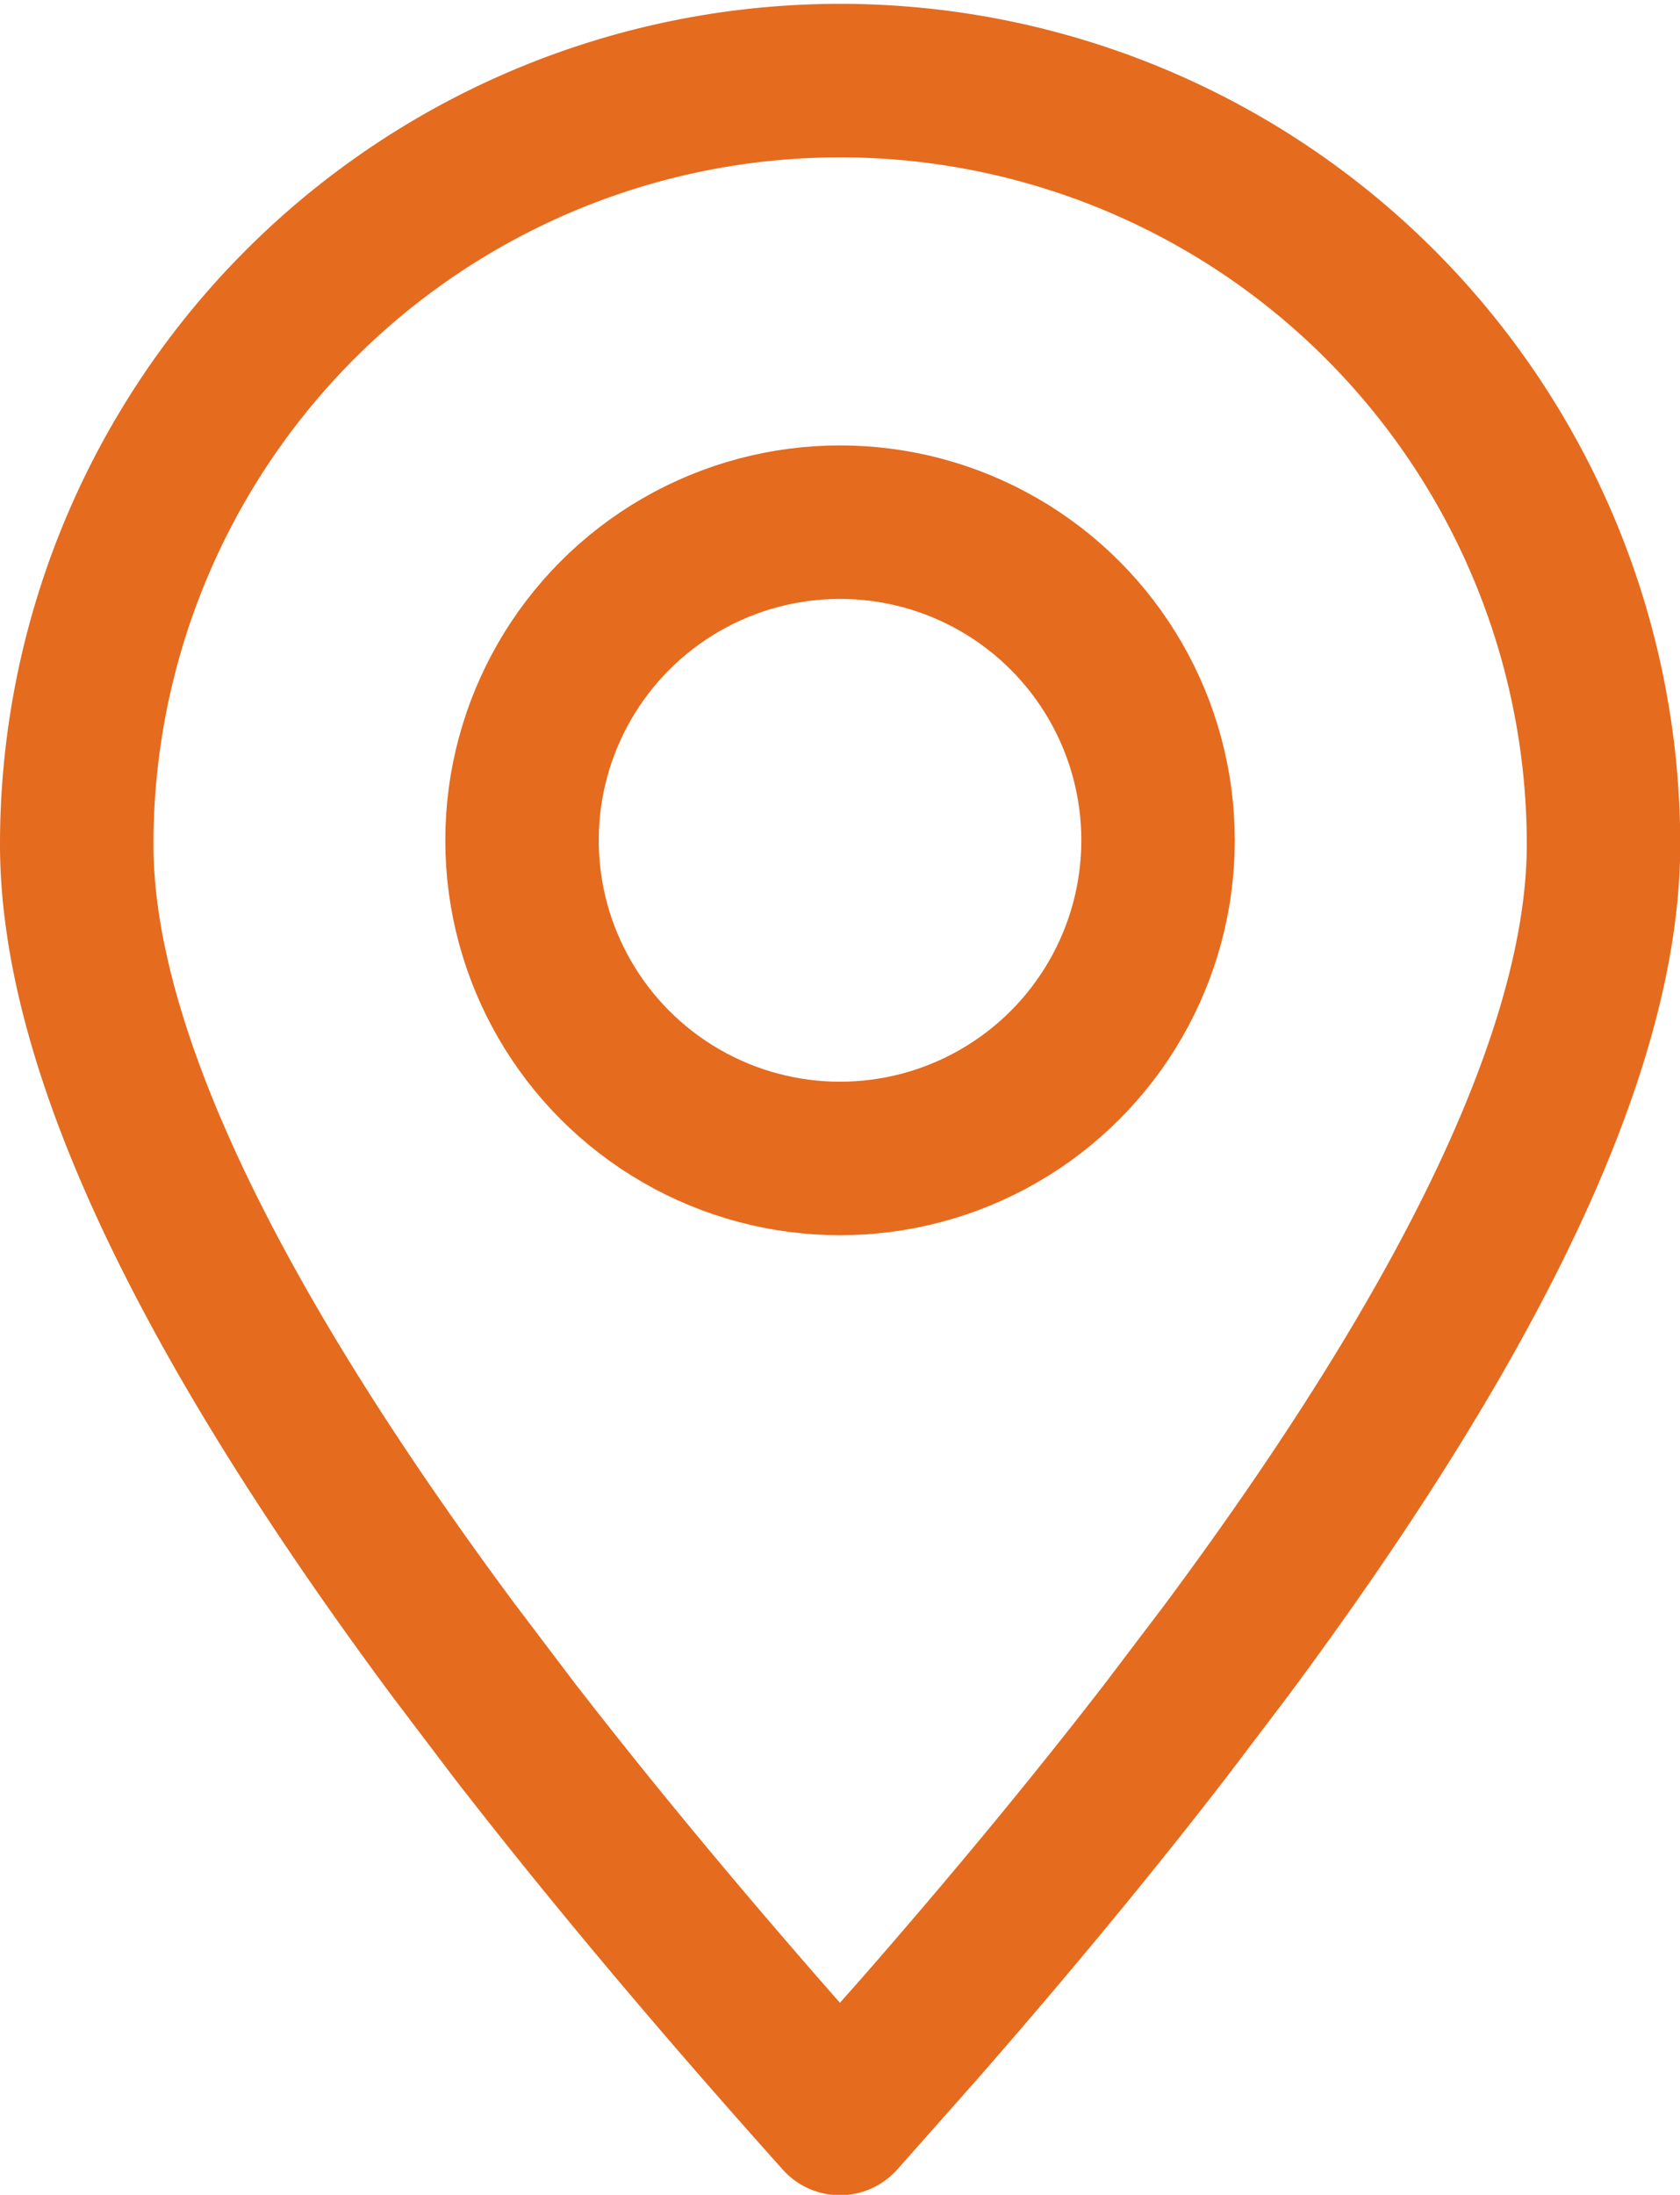
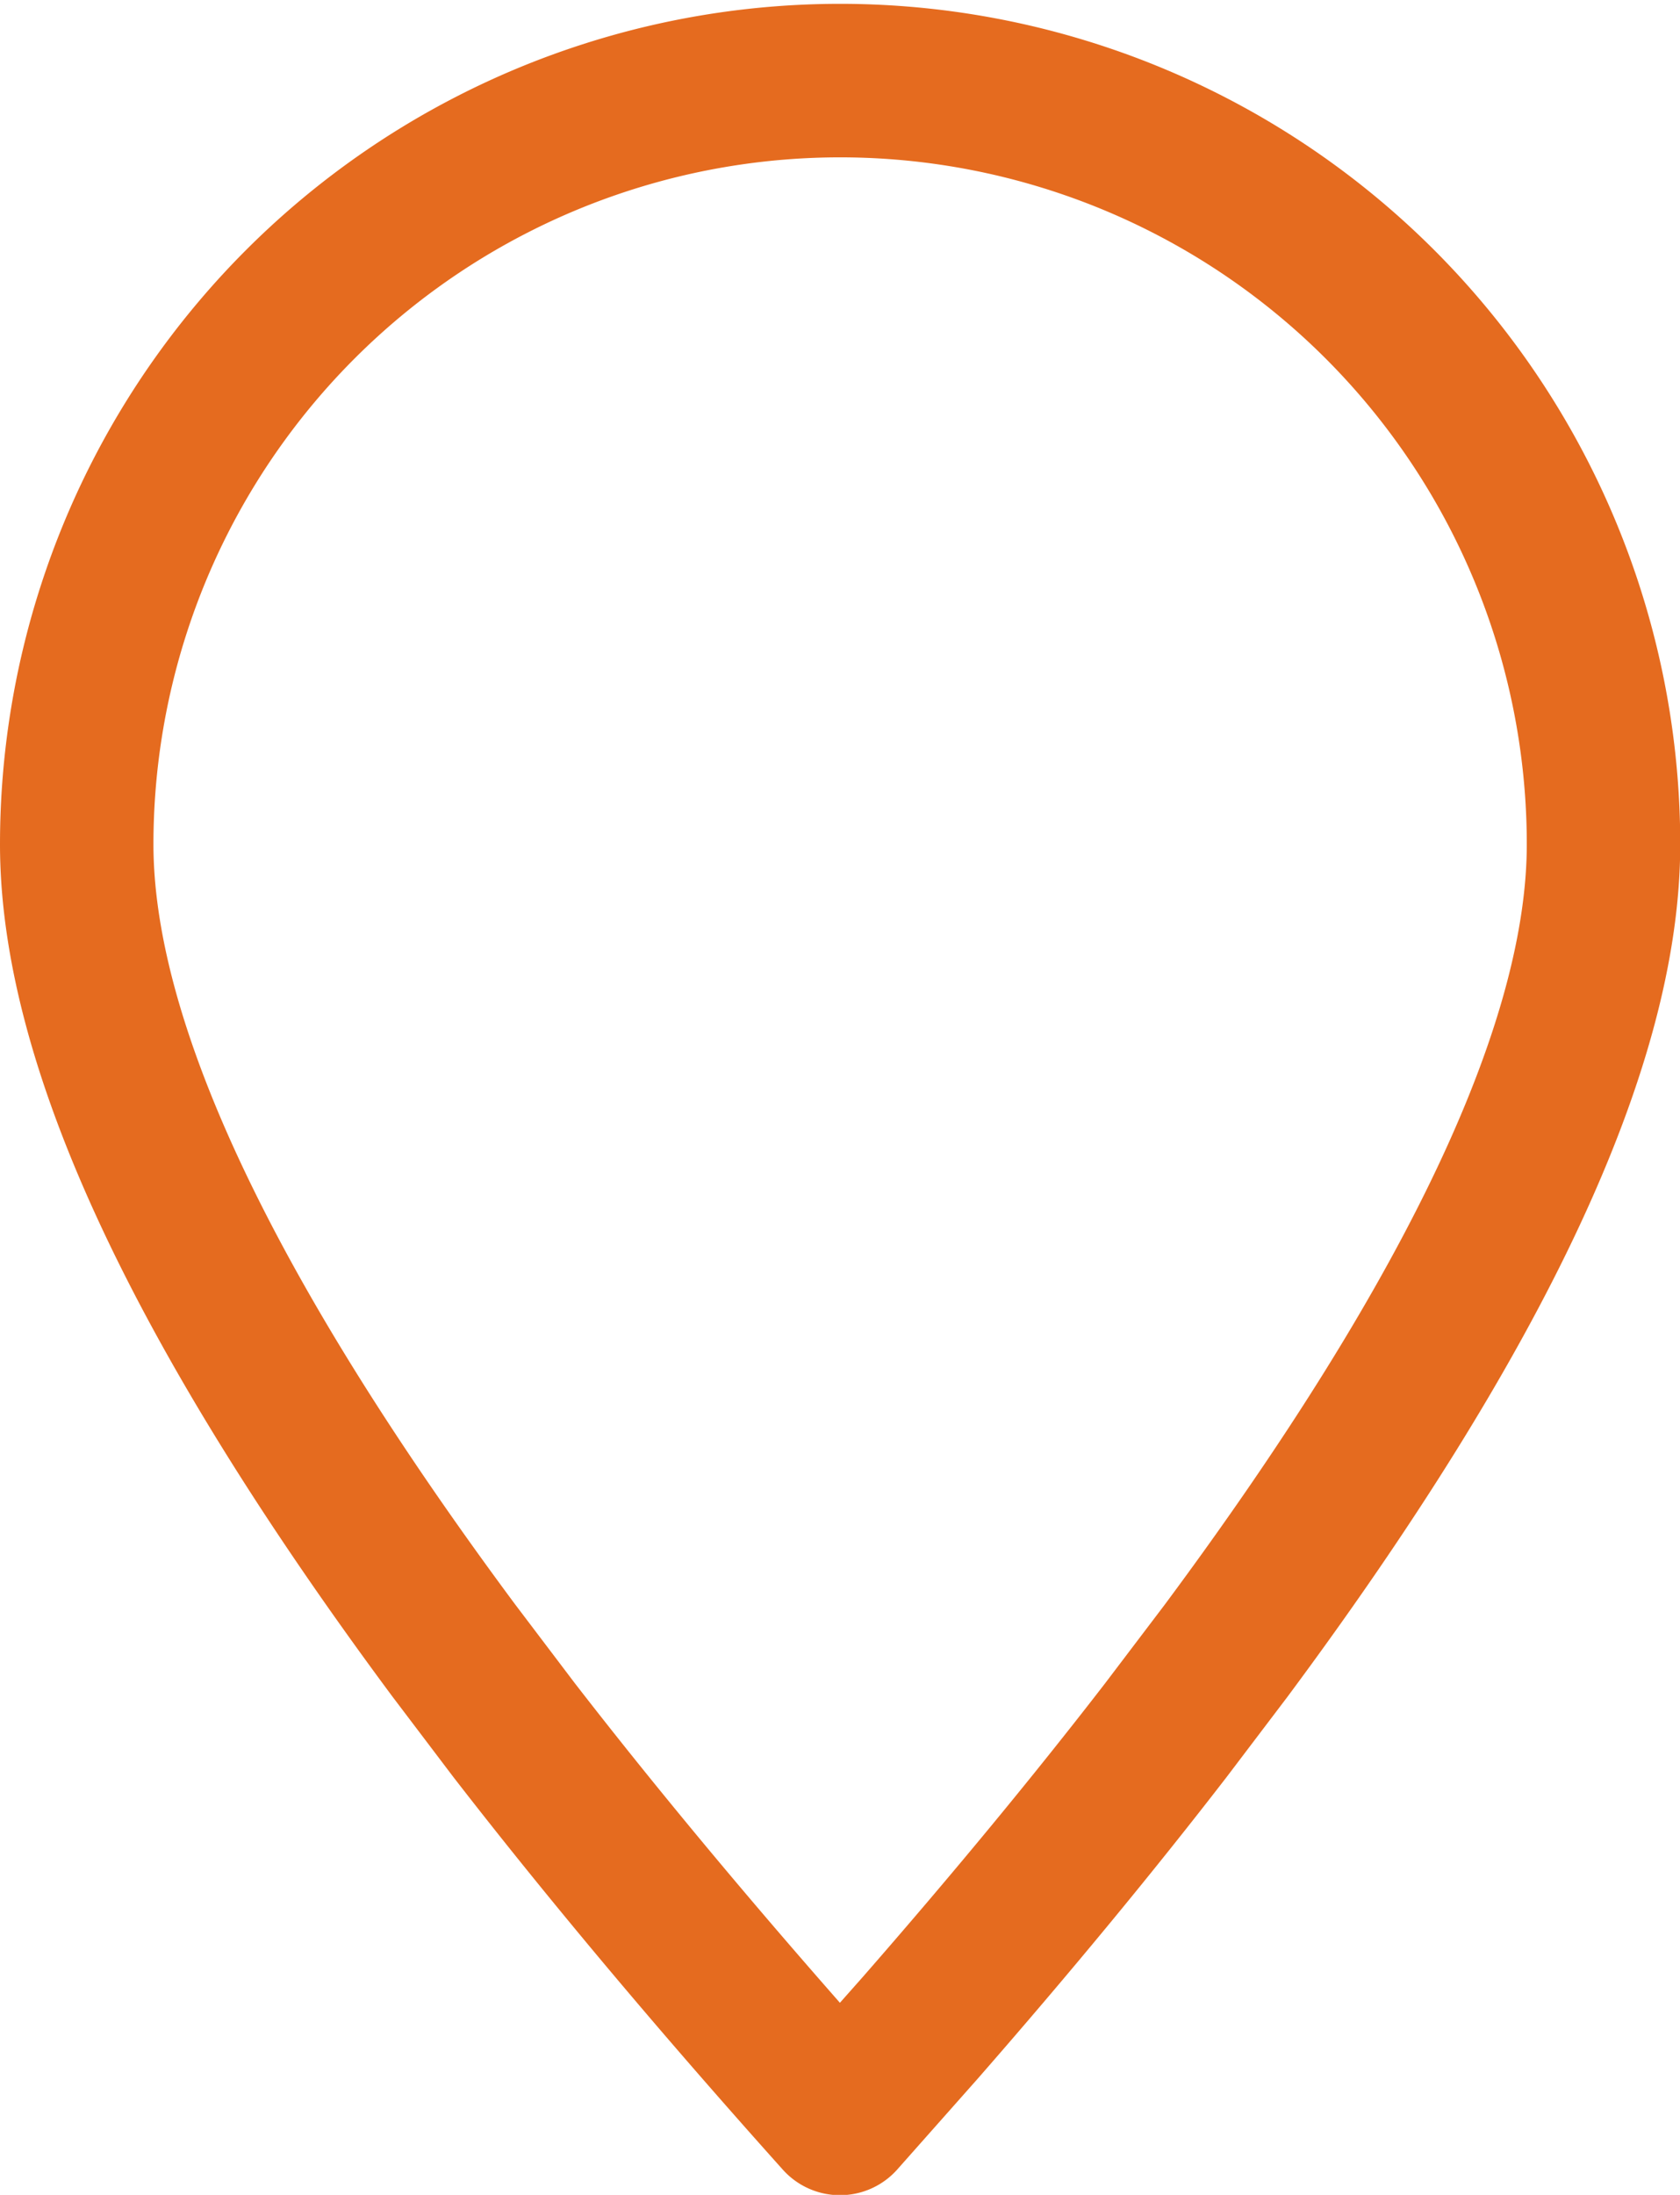
<svg xmlns="http://www.w3.org/2000/svg" width="21.897" height="28.596" viewBox="0 0 21.897 28.596">
  <g id="Location" transform="translate(1 1)">
    <path id="Path_6" data-name="Path 6" d="M10.448,27.1l1.046-1.18q1.78-2.037,3.2-3.876l.785-1.035Q20.4,14.386,20.4,10.5a9.948,9.948,0,1,0-19.9,0q0,3.882,4.912,10.5L6.2,22.04Q8.028,24.4,10.448,27.1Z" transform="translate(-0.5 -0.5)" fill="none" stroke="#e56b1f" stroke-linecap="round" stroke-linejoin="round" stroke-width="2" fill-rule="evenodd" />
-     <circle id="Ellipse_5" data-name="Ellipse 5" cx="4.145" cy="4.145" r="4.145" transform="translate(5.804 5.803)" fill="none" stroke="#e56b1f" stroke-linecap="round" stroke-linejoin="round" stroke-width="2" />
  </g>
</svg>